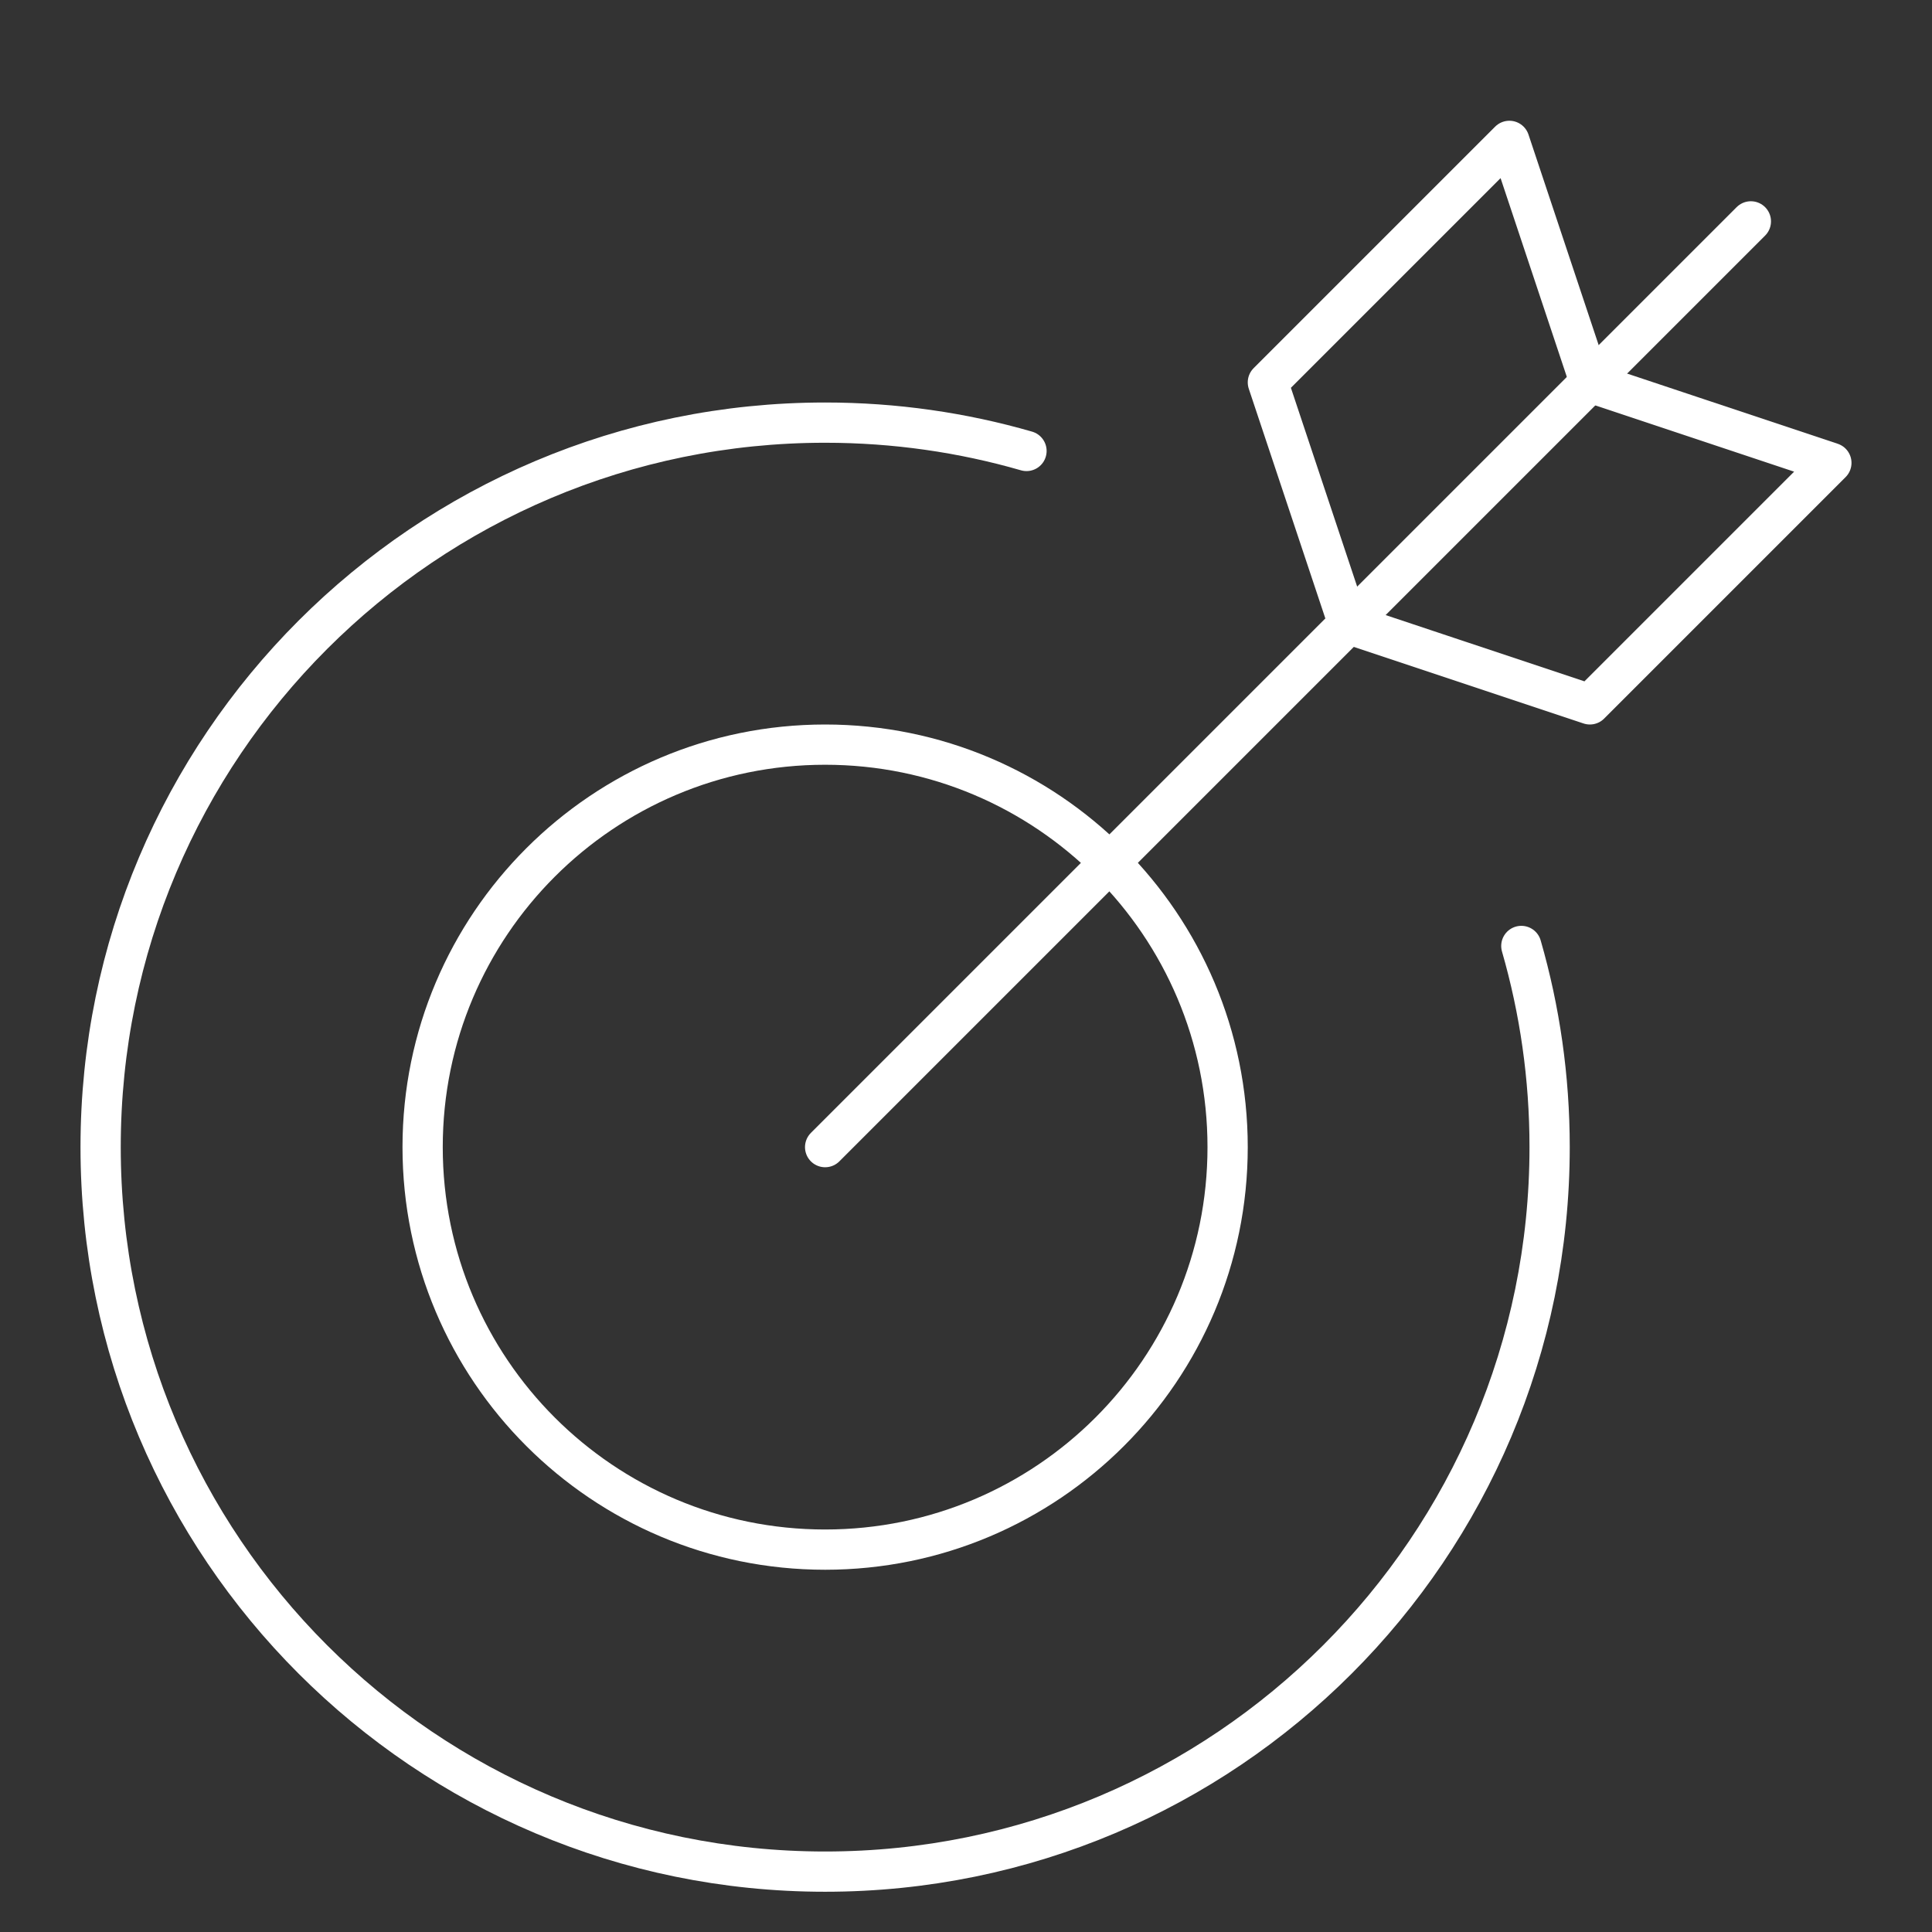
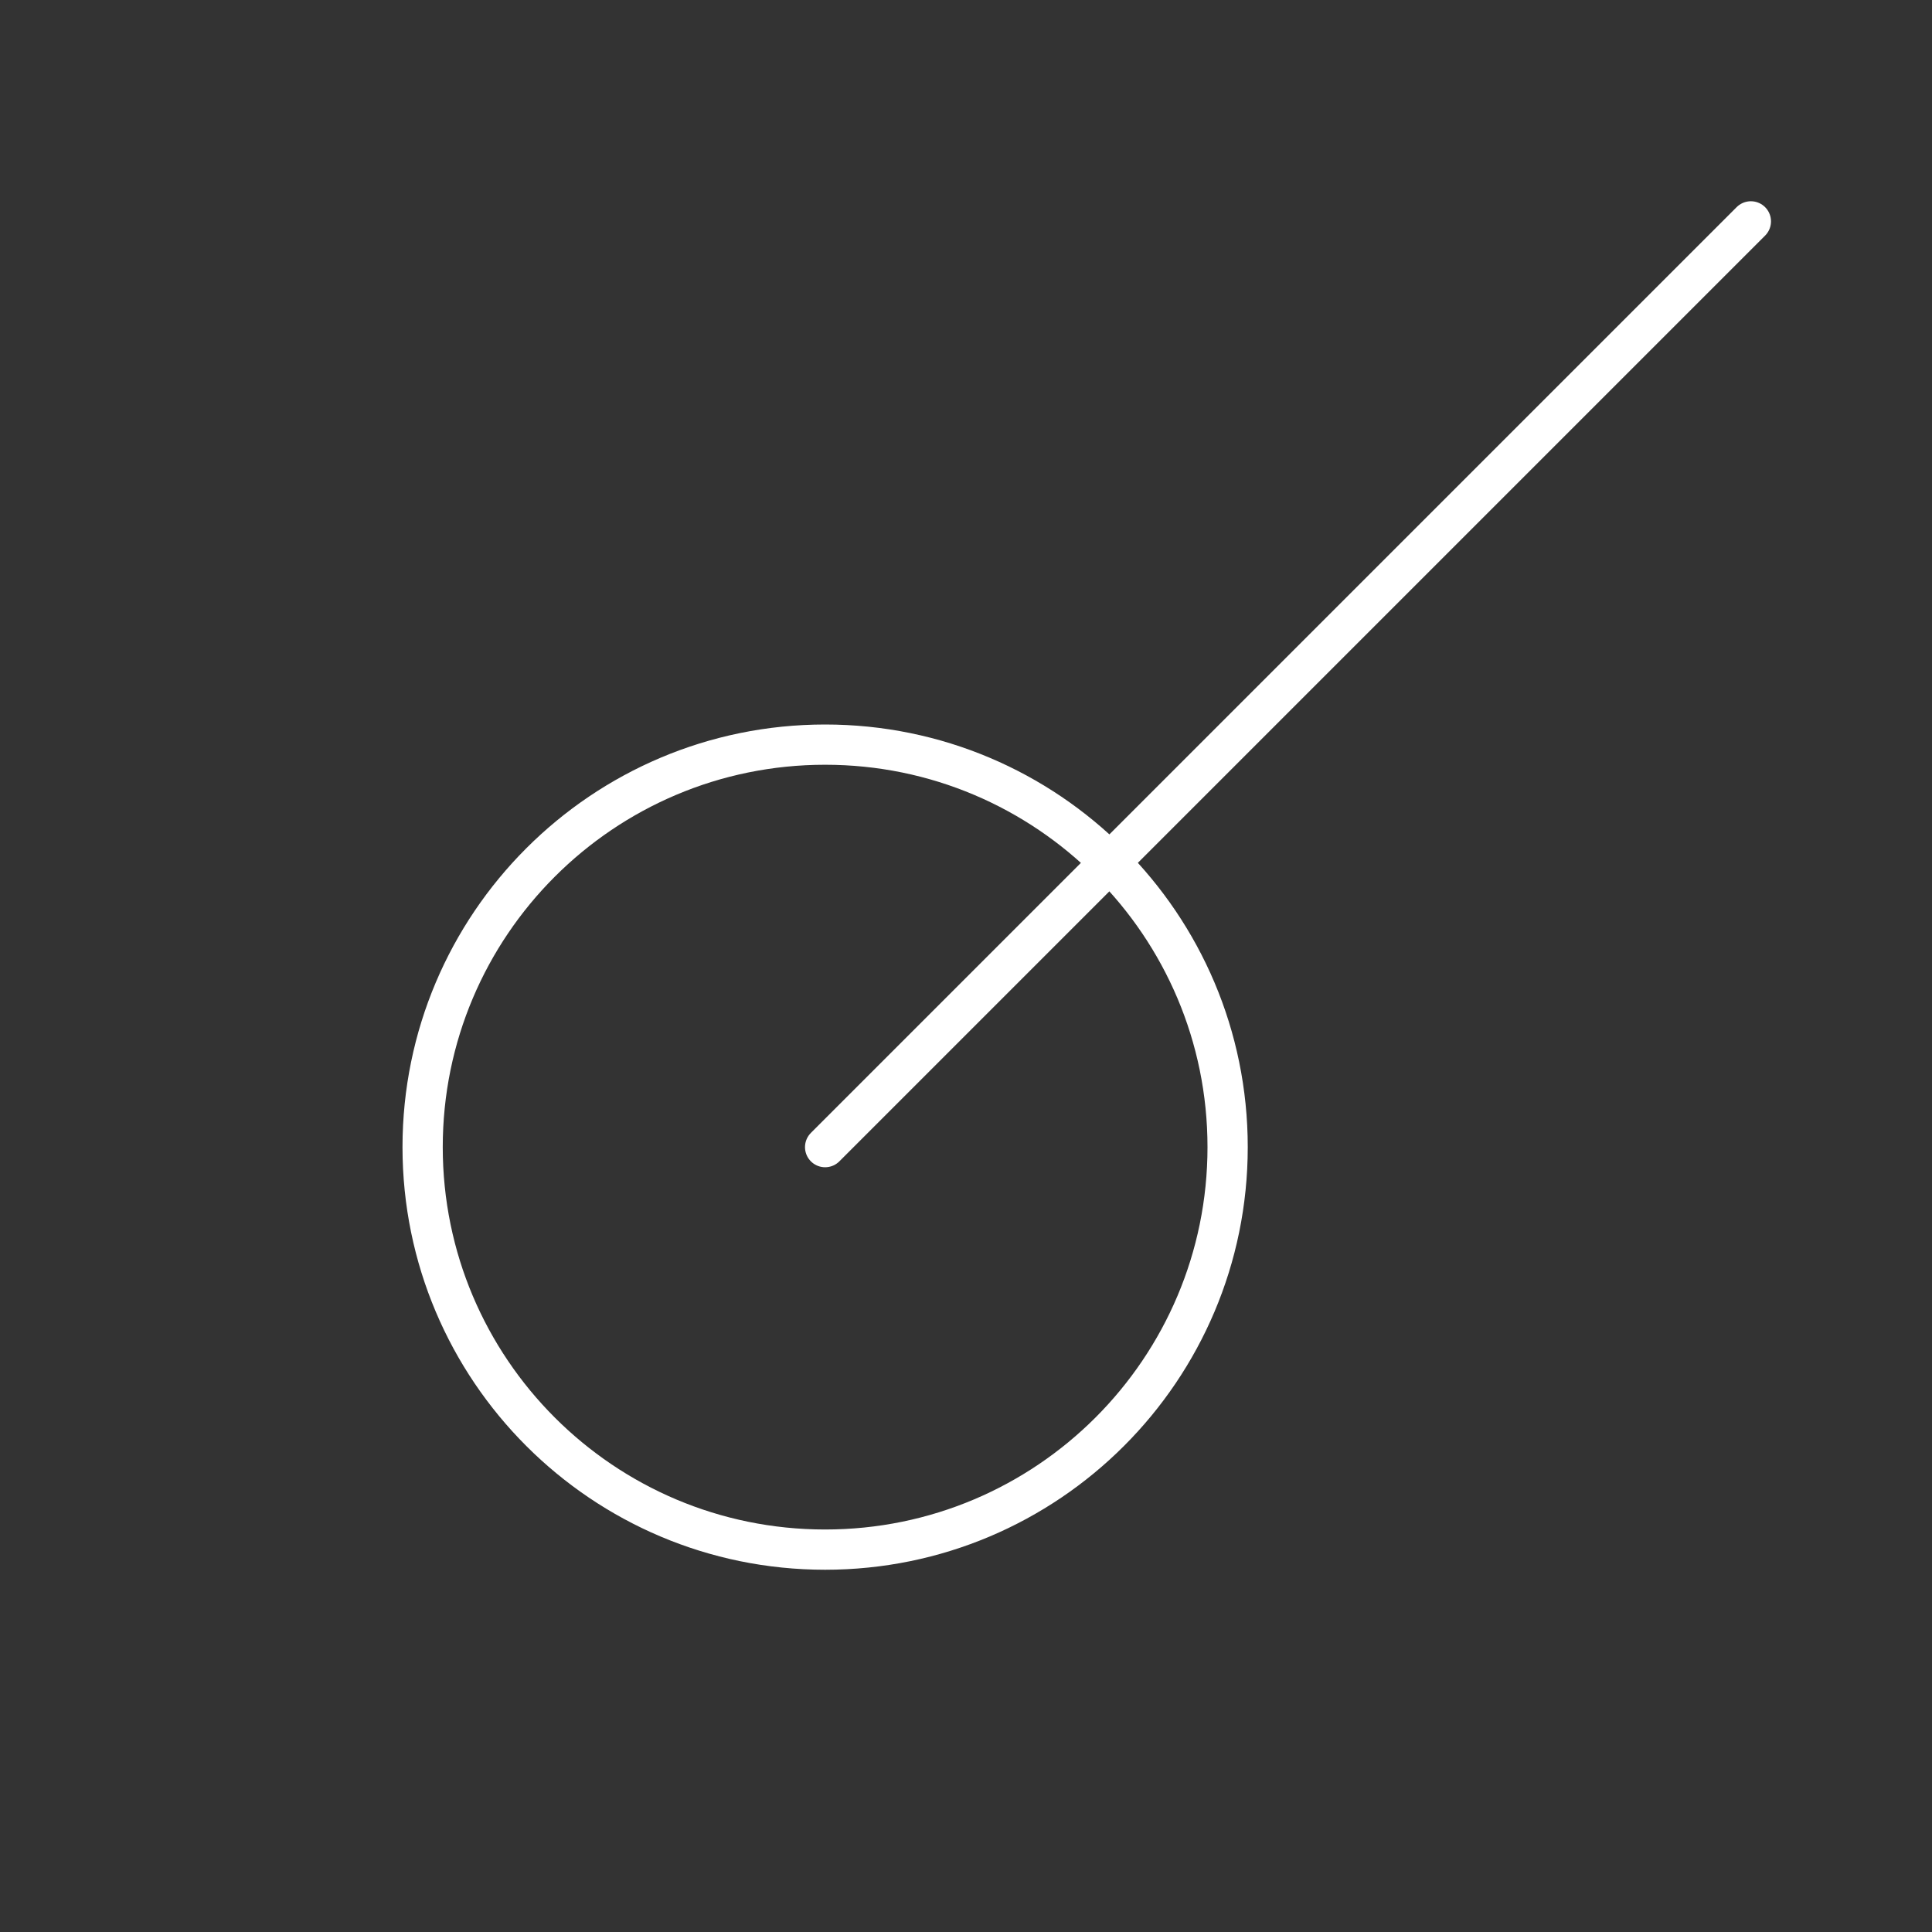
<svg xmlns="http://www.w3.org/2000/svg" width="48" height="48" viewBox="0 0 48 48" fill="none">
  <rect x="0" y="0" width="48" height="48" fill="#333333" stroke="none" />
-   <path d="M37.797 23.502C38.255 25.089 38.5 26.766 38.5 28.5C38.5 38.441 30.441 46.5 20.5 46.5C10.559 46.5 2.5 38.441 2.5 28.5C2.5 18.559 10.559 10.5 20.5 10.5C22.236 10.5 23.915 10.746 25.503 11.204" stroke="white" stroke-linecap="round" stroke-linejoin="round" />
  <path d="M20.5 38.5C26.023 38.5 30.5 34.023 30.5 28.5C30.5 22.977 26.023 18.5 20.5 18.5C14.977 18.5 10.5 22.977 10.5 28.5C10.5 34.023 14.977 38.5 20.5 38.5Z" stroke="white" stroke-linecap="round" stroke-linejoin="round" />
  <path d="M20.5 28.5L43.5 5.5" stroke="white" stroke-linecap="round" stroke-linejoin="round" />
-   <path d="M39.5 9.5L37.5 3.5L31.5 9.5L33.5 15.5L39.5 17.5L45.5 11.5L39.5 9.5Z" stroke="white" stroke-linecap="round" stroke-linejoin="round" />
</svg>